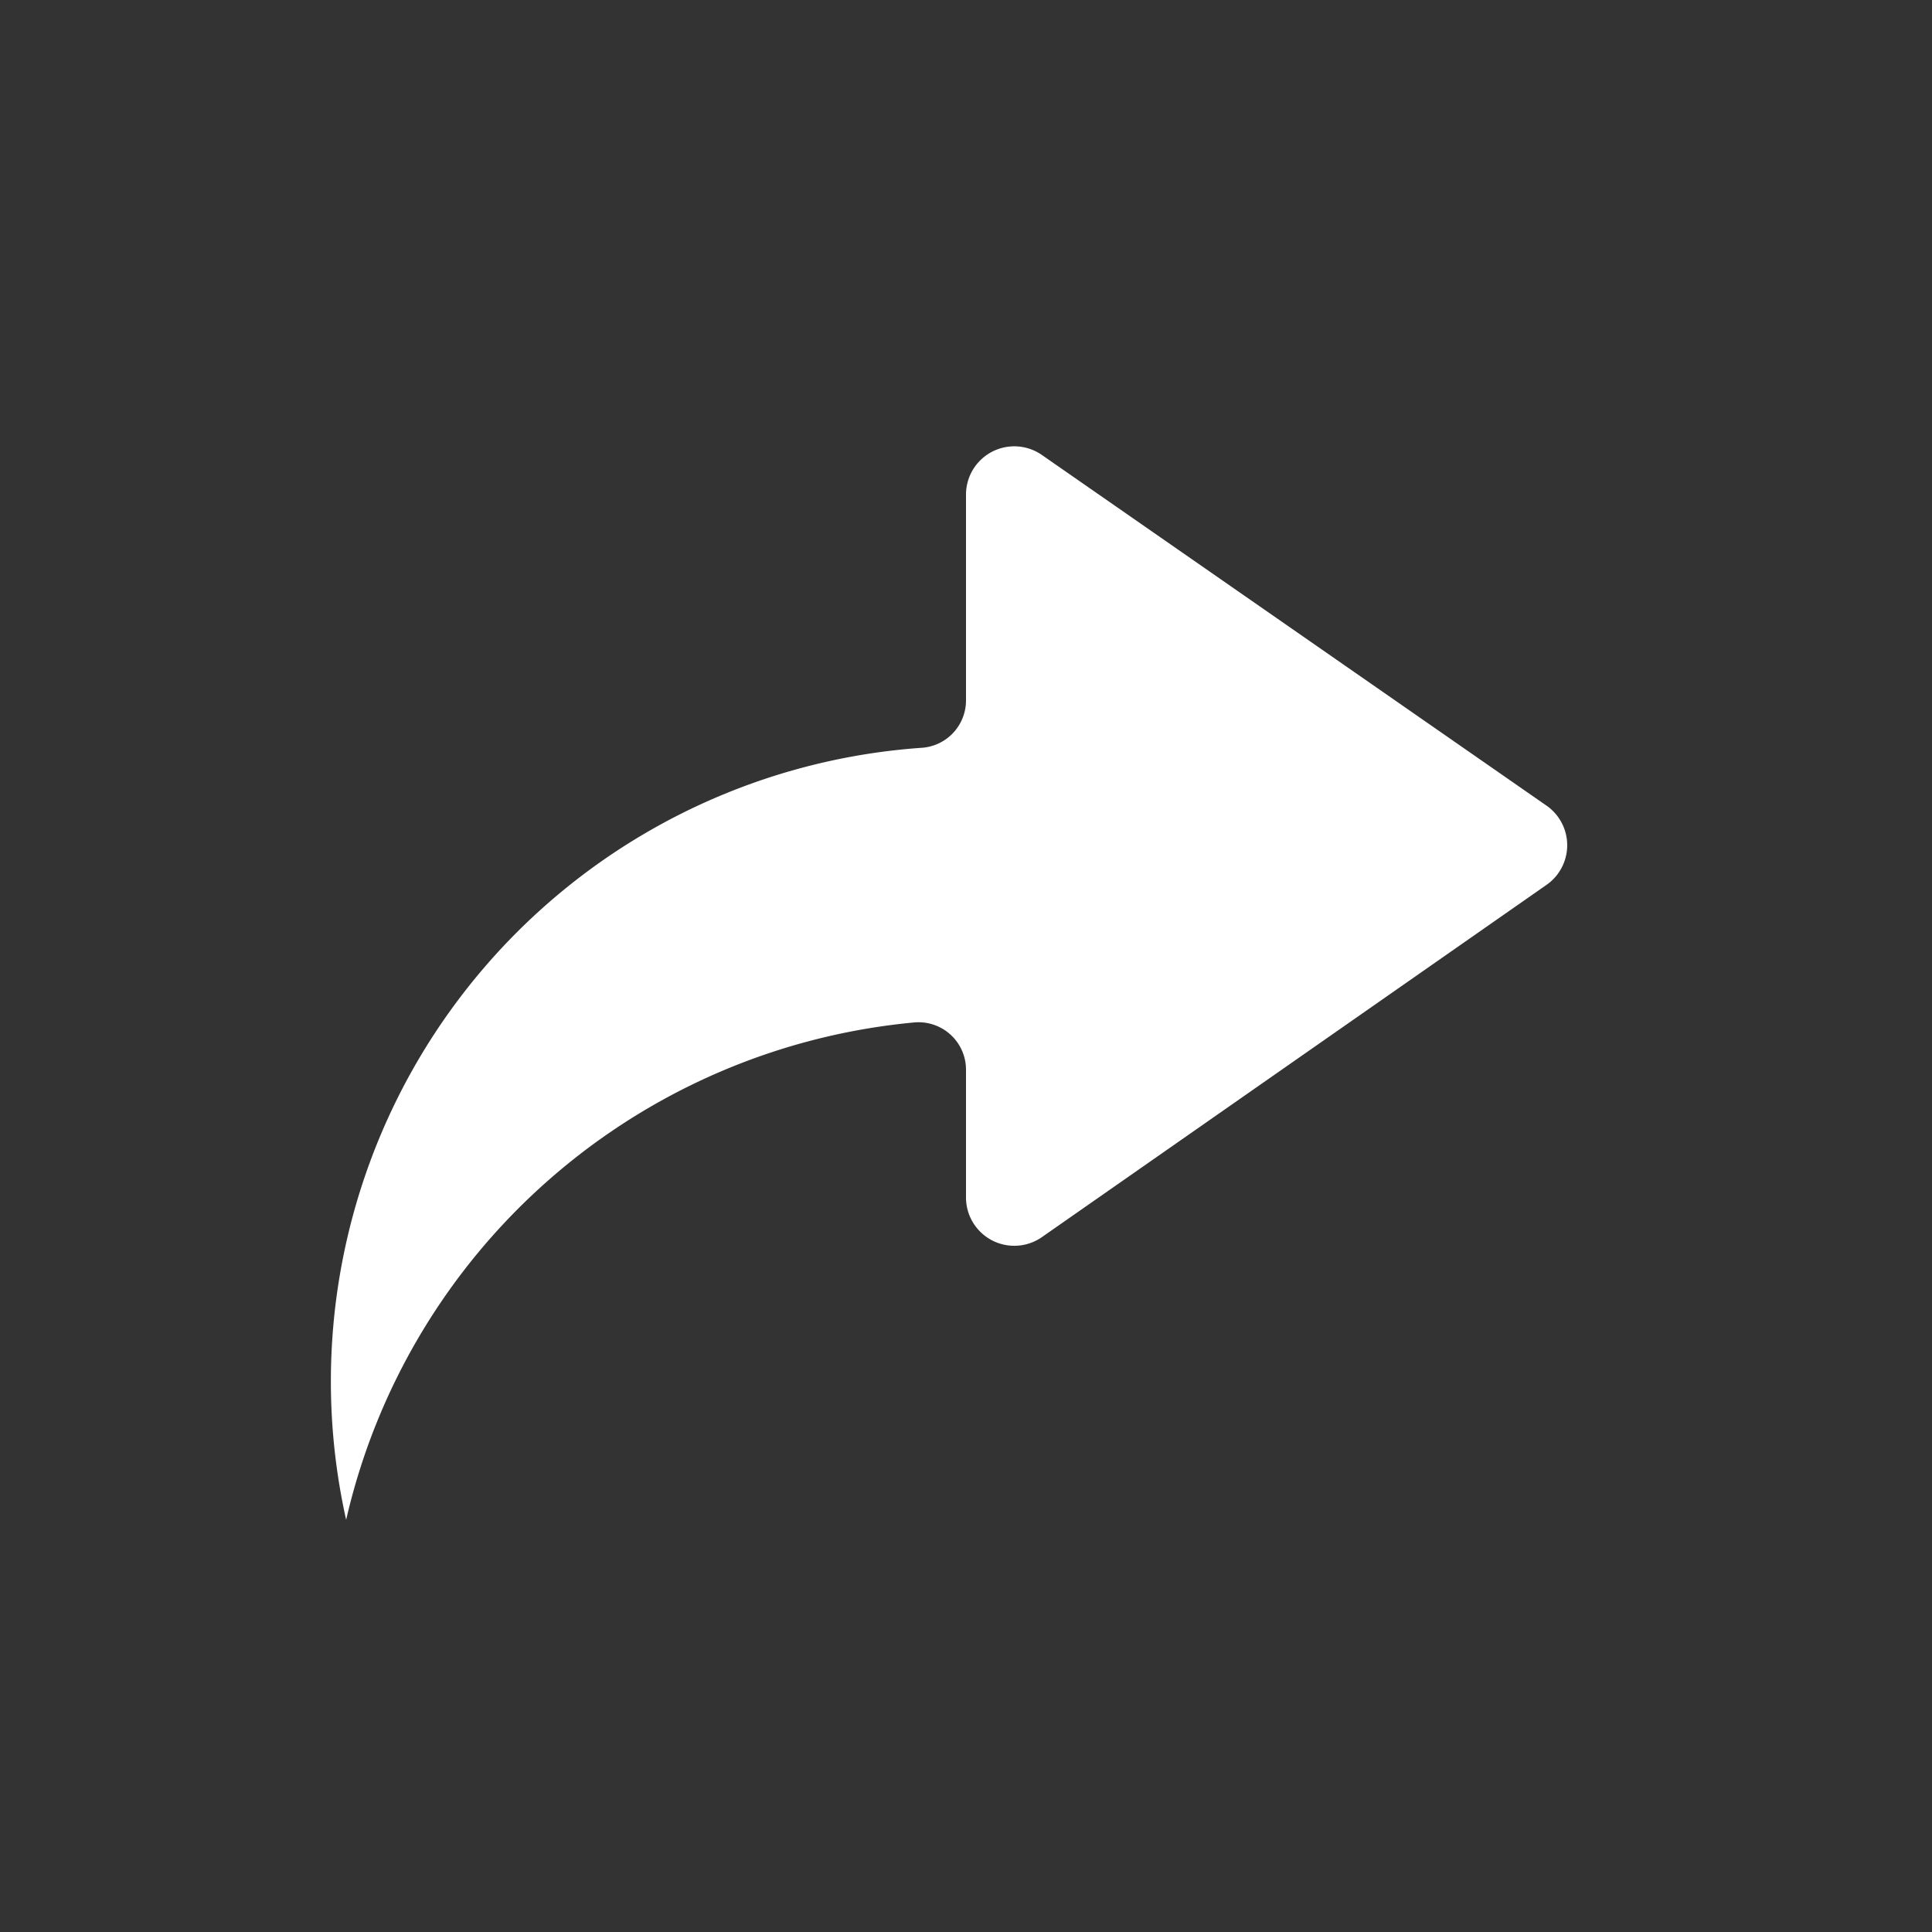
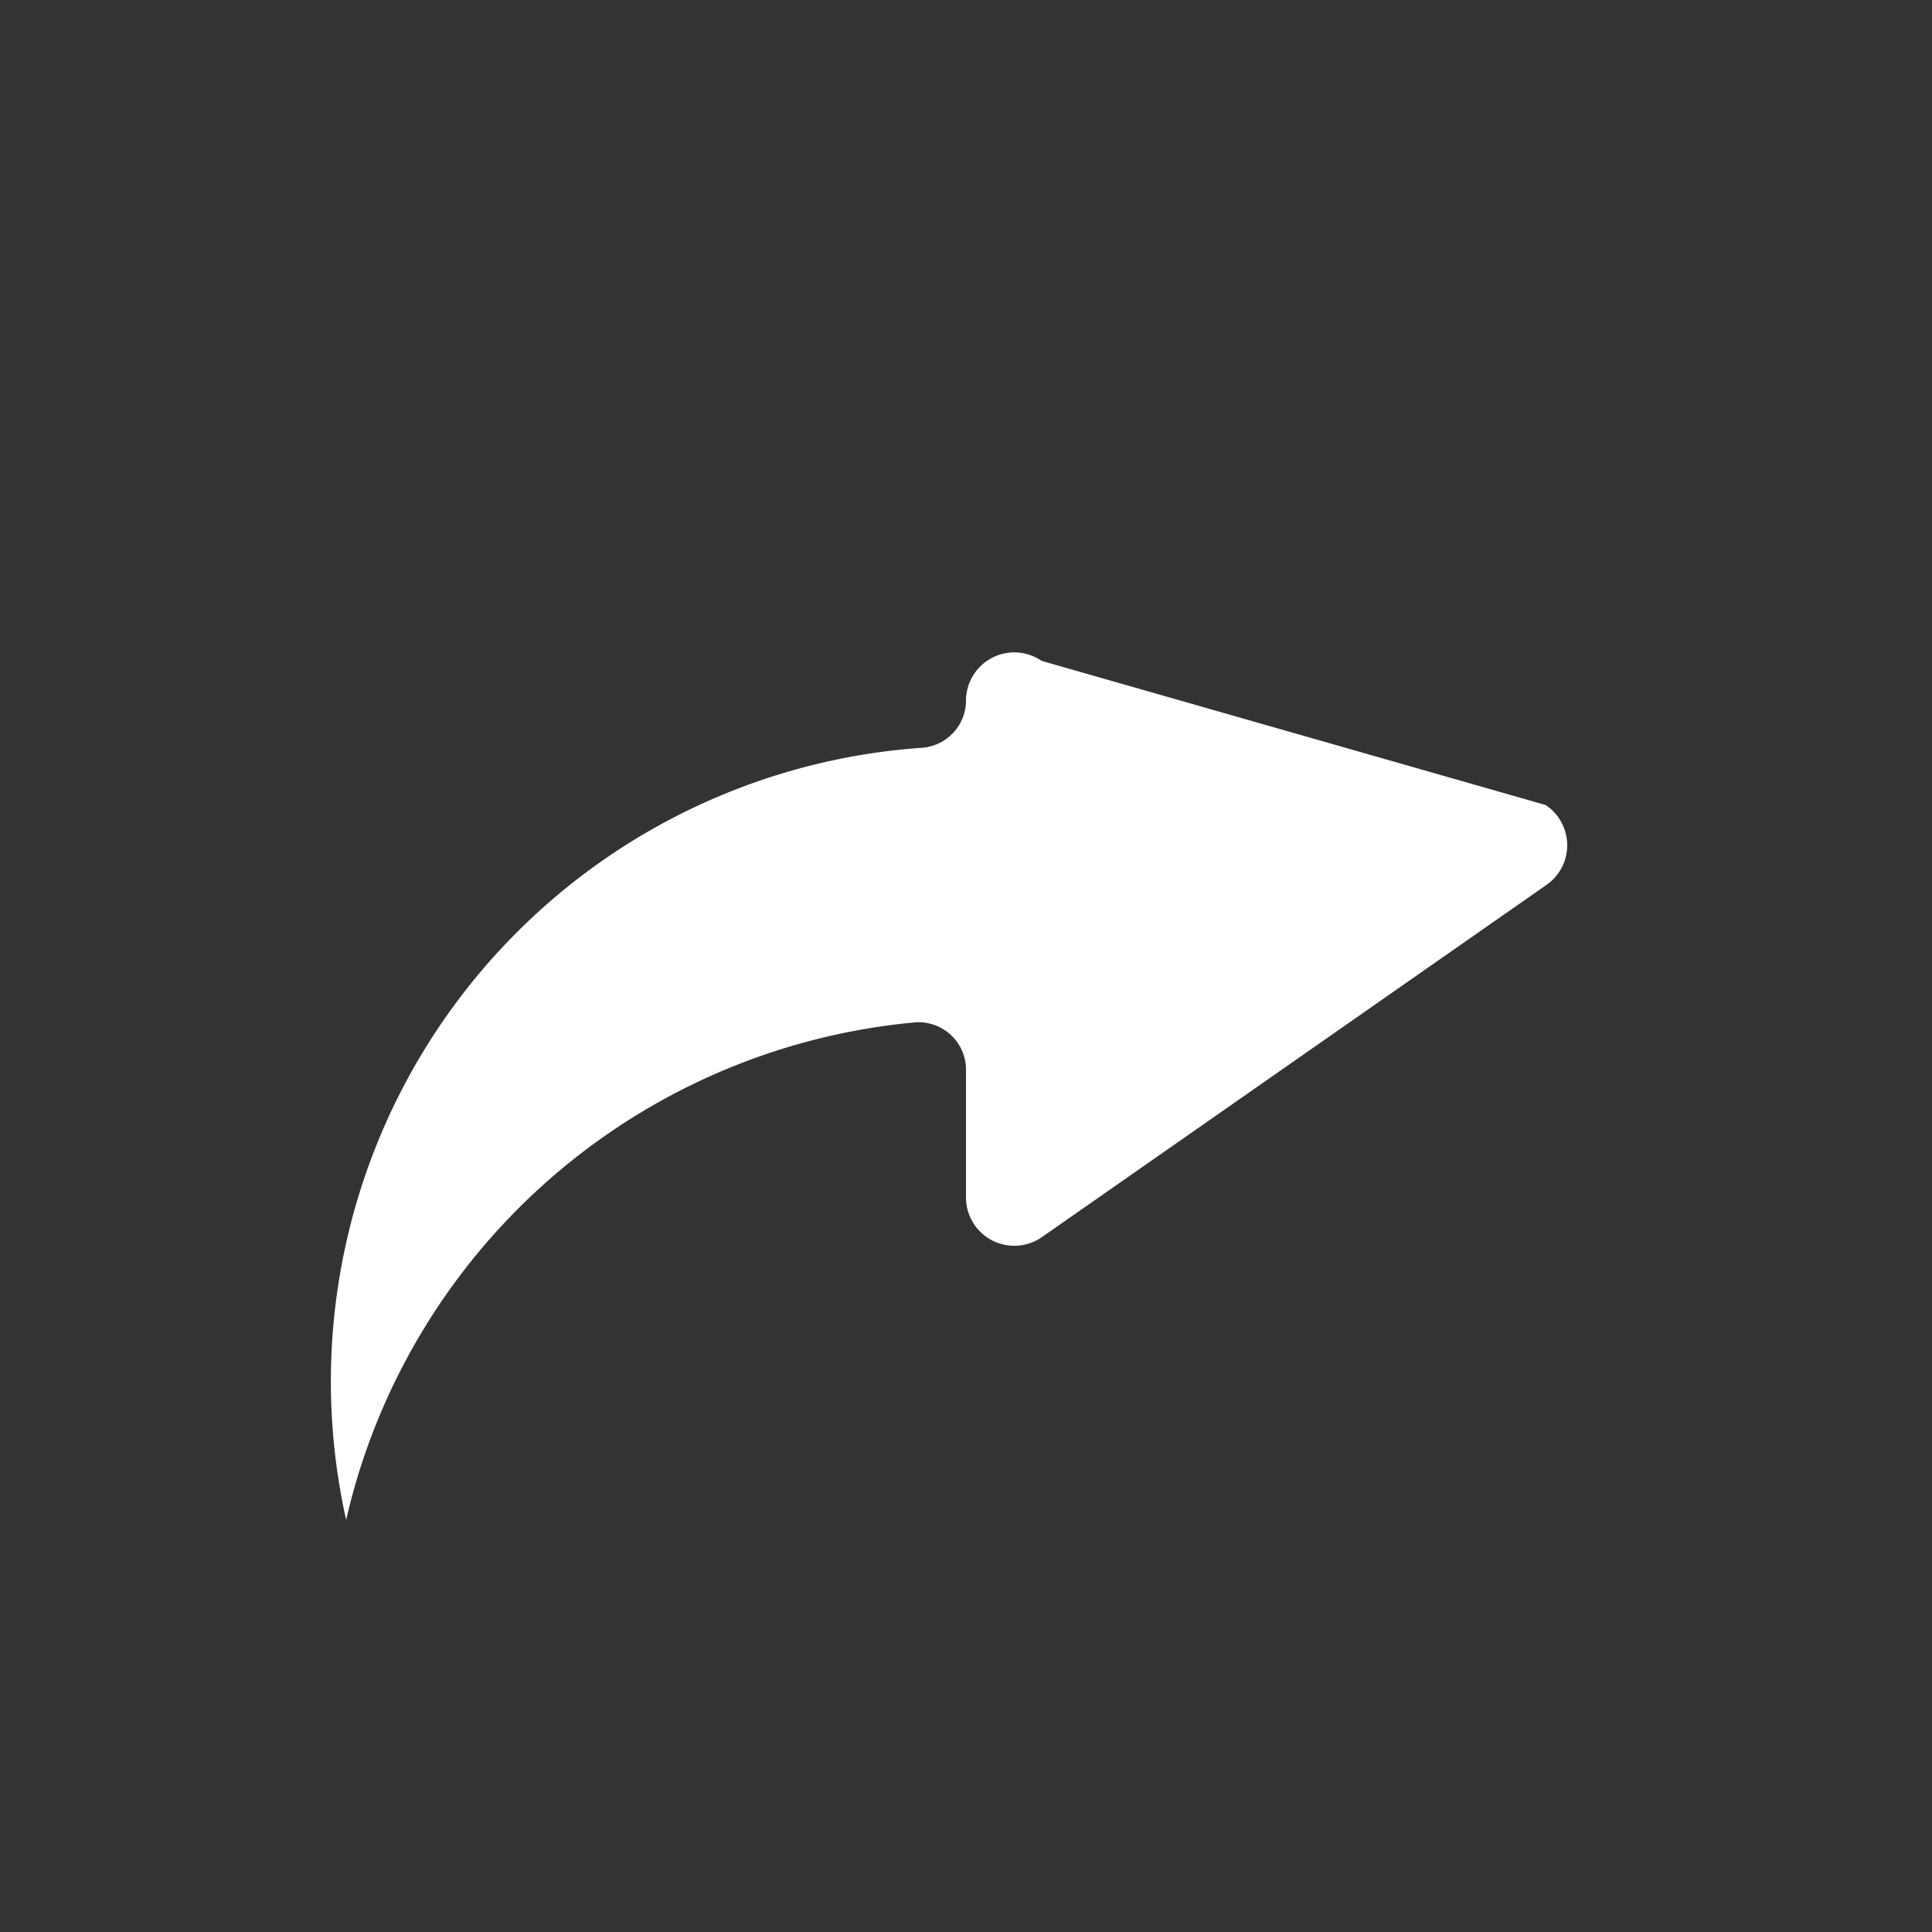
<svg xmlns="http://www.w3.org/2000/svg" t="1704526974341" class="icon" viewBox="0 0 1024 1024" version="1.1" p-id="23199" width="200" height="200">
  <rect x="0" y="0" width="1024" height="1024" fill="#333333" stroke="none" />
-   <path d="M512 371.2V261.973a25.6 25.6 0 0 1 40.107-20.907L819.2 426.667a25.6 25.6 0 0 1 0 42.667l-267.093 186.453a25.6 25.6 0 0 1-40.107-20.907V567.467a25.173 25.173 0 0 0-26.88-25.6 341.333 341.333 0 0 0-301.653 263.68 336.64 336.64 0 0 1 304.64-409.173 25.173 25.173 0 0 0 23.893-25.173z" fill="#ffffff" p-id="23200" />
+   <path d="M512 371.2a25.6 25.6 0 0 1 40.107-20.907L819.2 426.667a25.6 25.6 0 0 1 0 42.667l-267.093 186.453a25.6 25.6 0 0 1-40.107-20.907V567.467a25.173 25.173 0 0 0-26.88-25.6 341.333 341.333 0 0 0-301.653 263.68 336.64 336.64 0 0 1 304.64-409.173 25.173 25.173 0 0 0 23.893-25.173z" fill="#ffffff" p-id="23200" />
</svg>